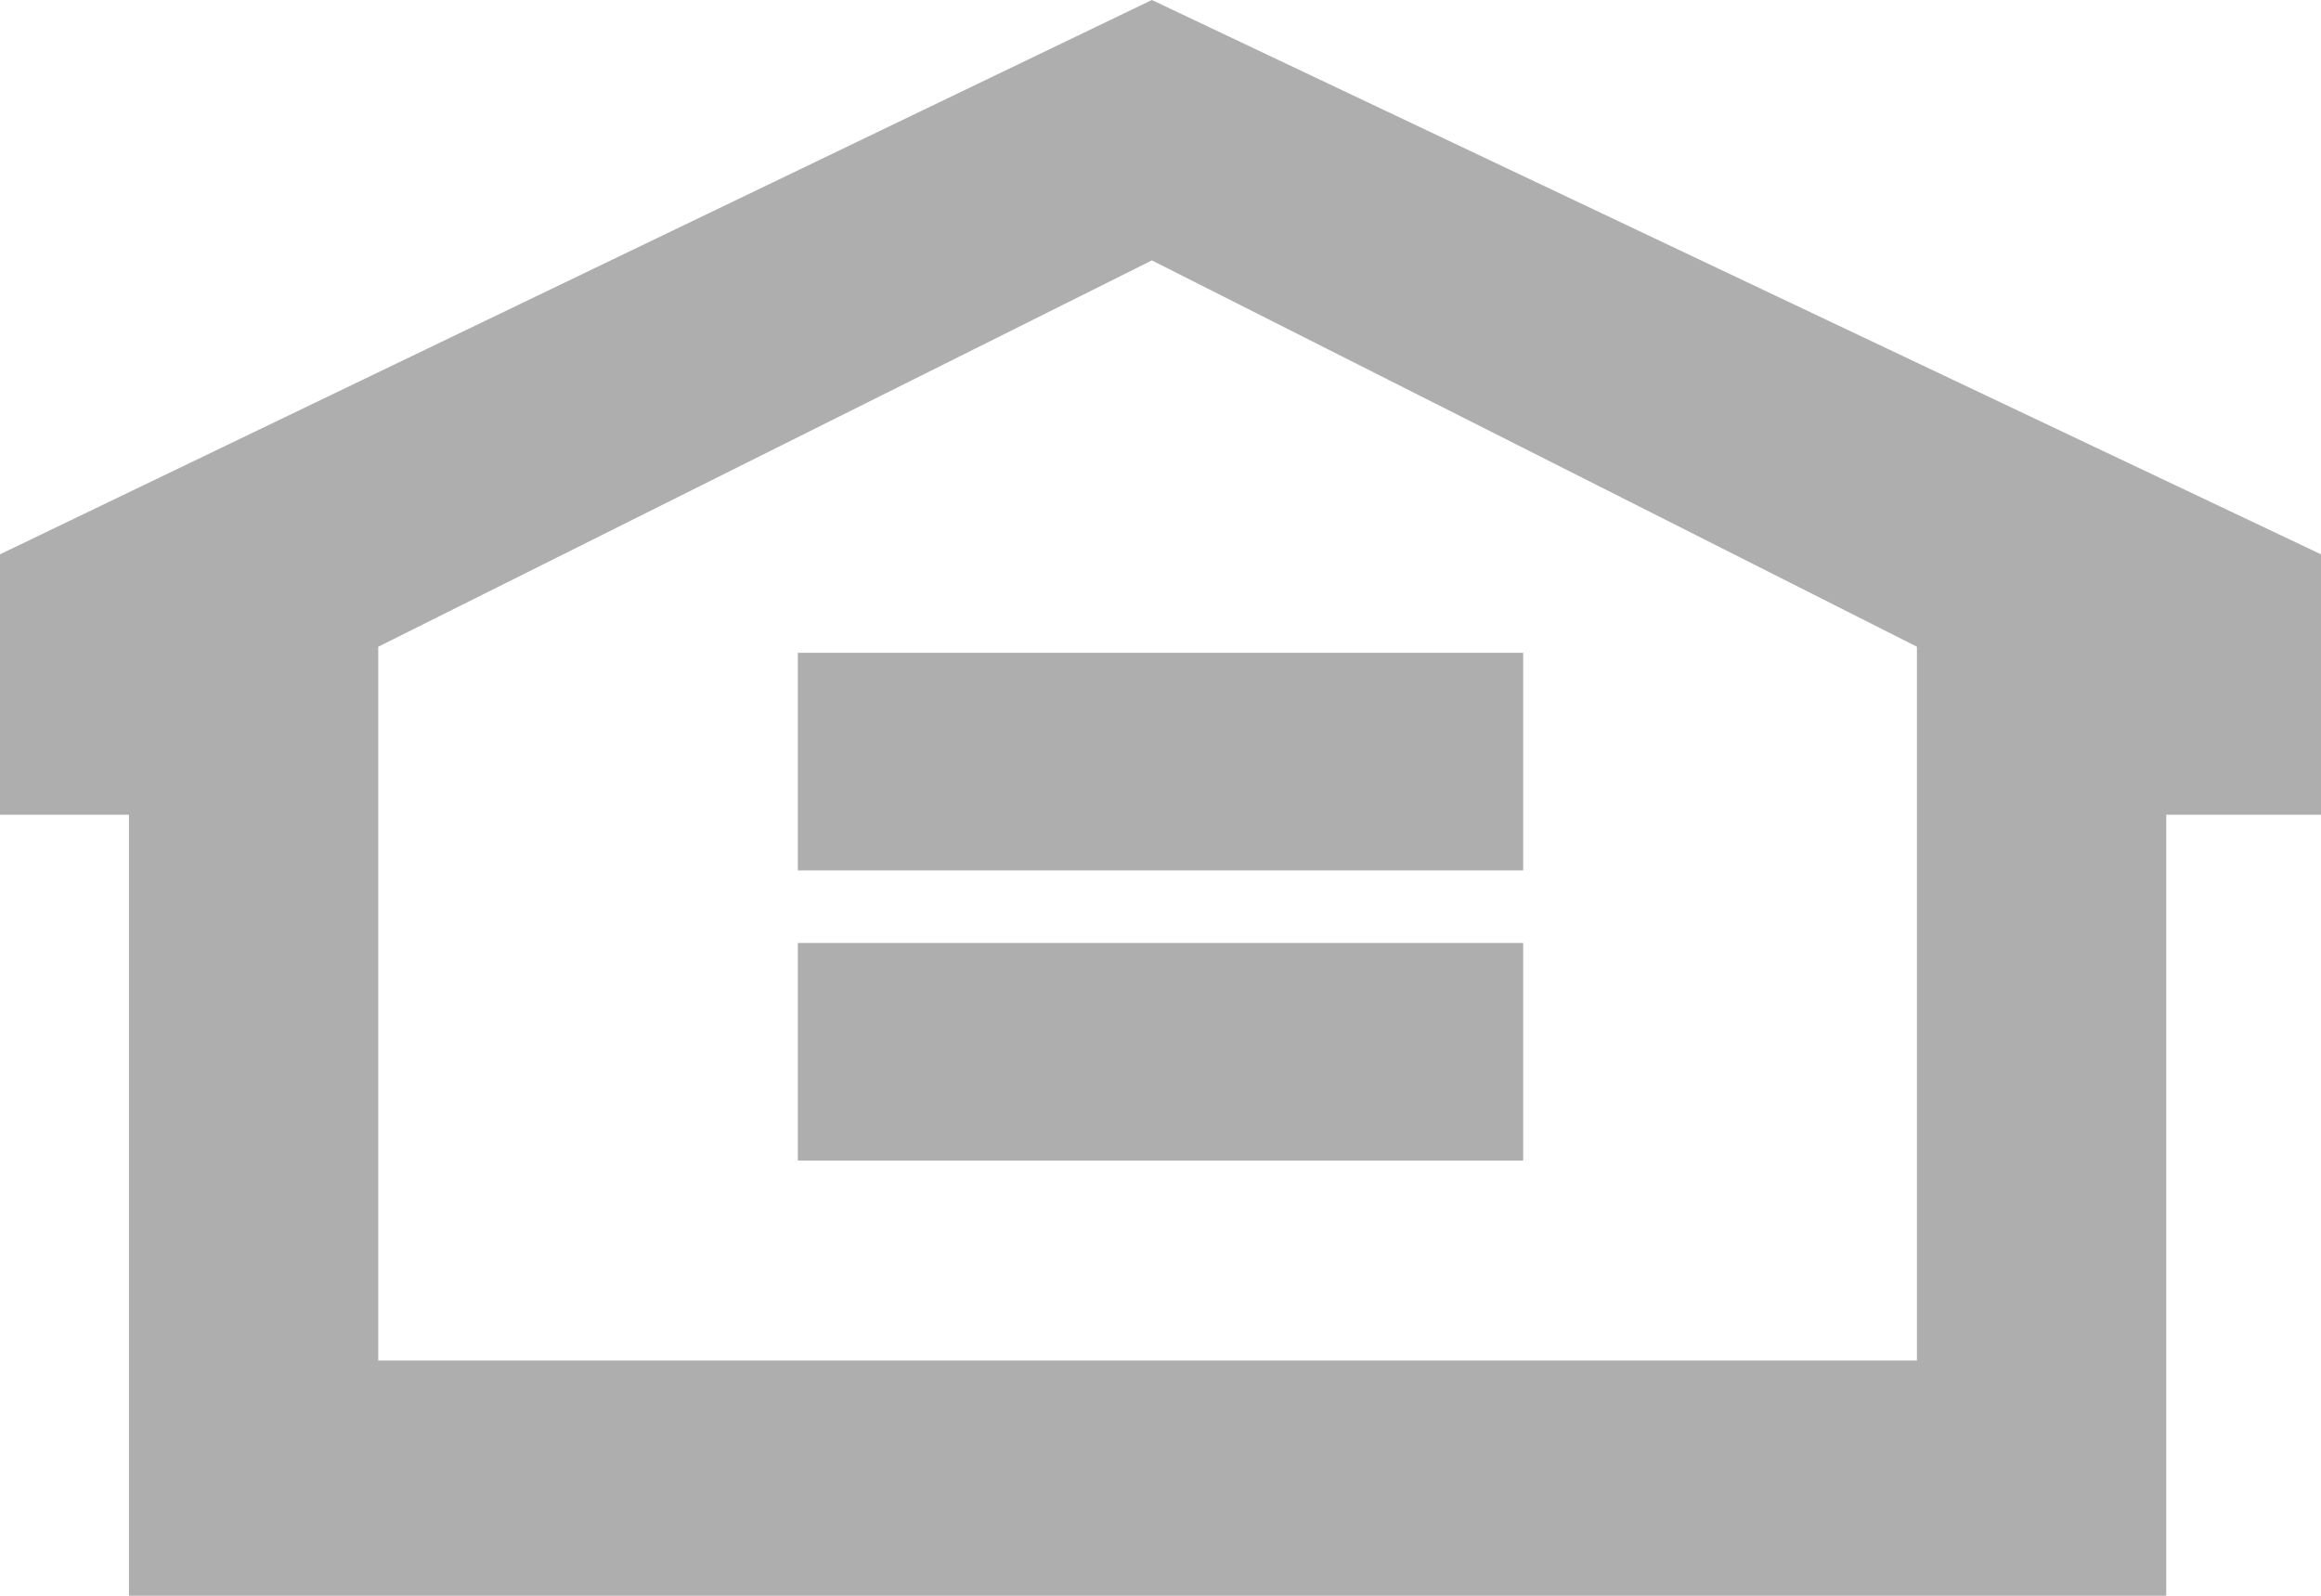
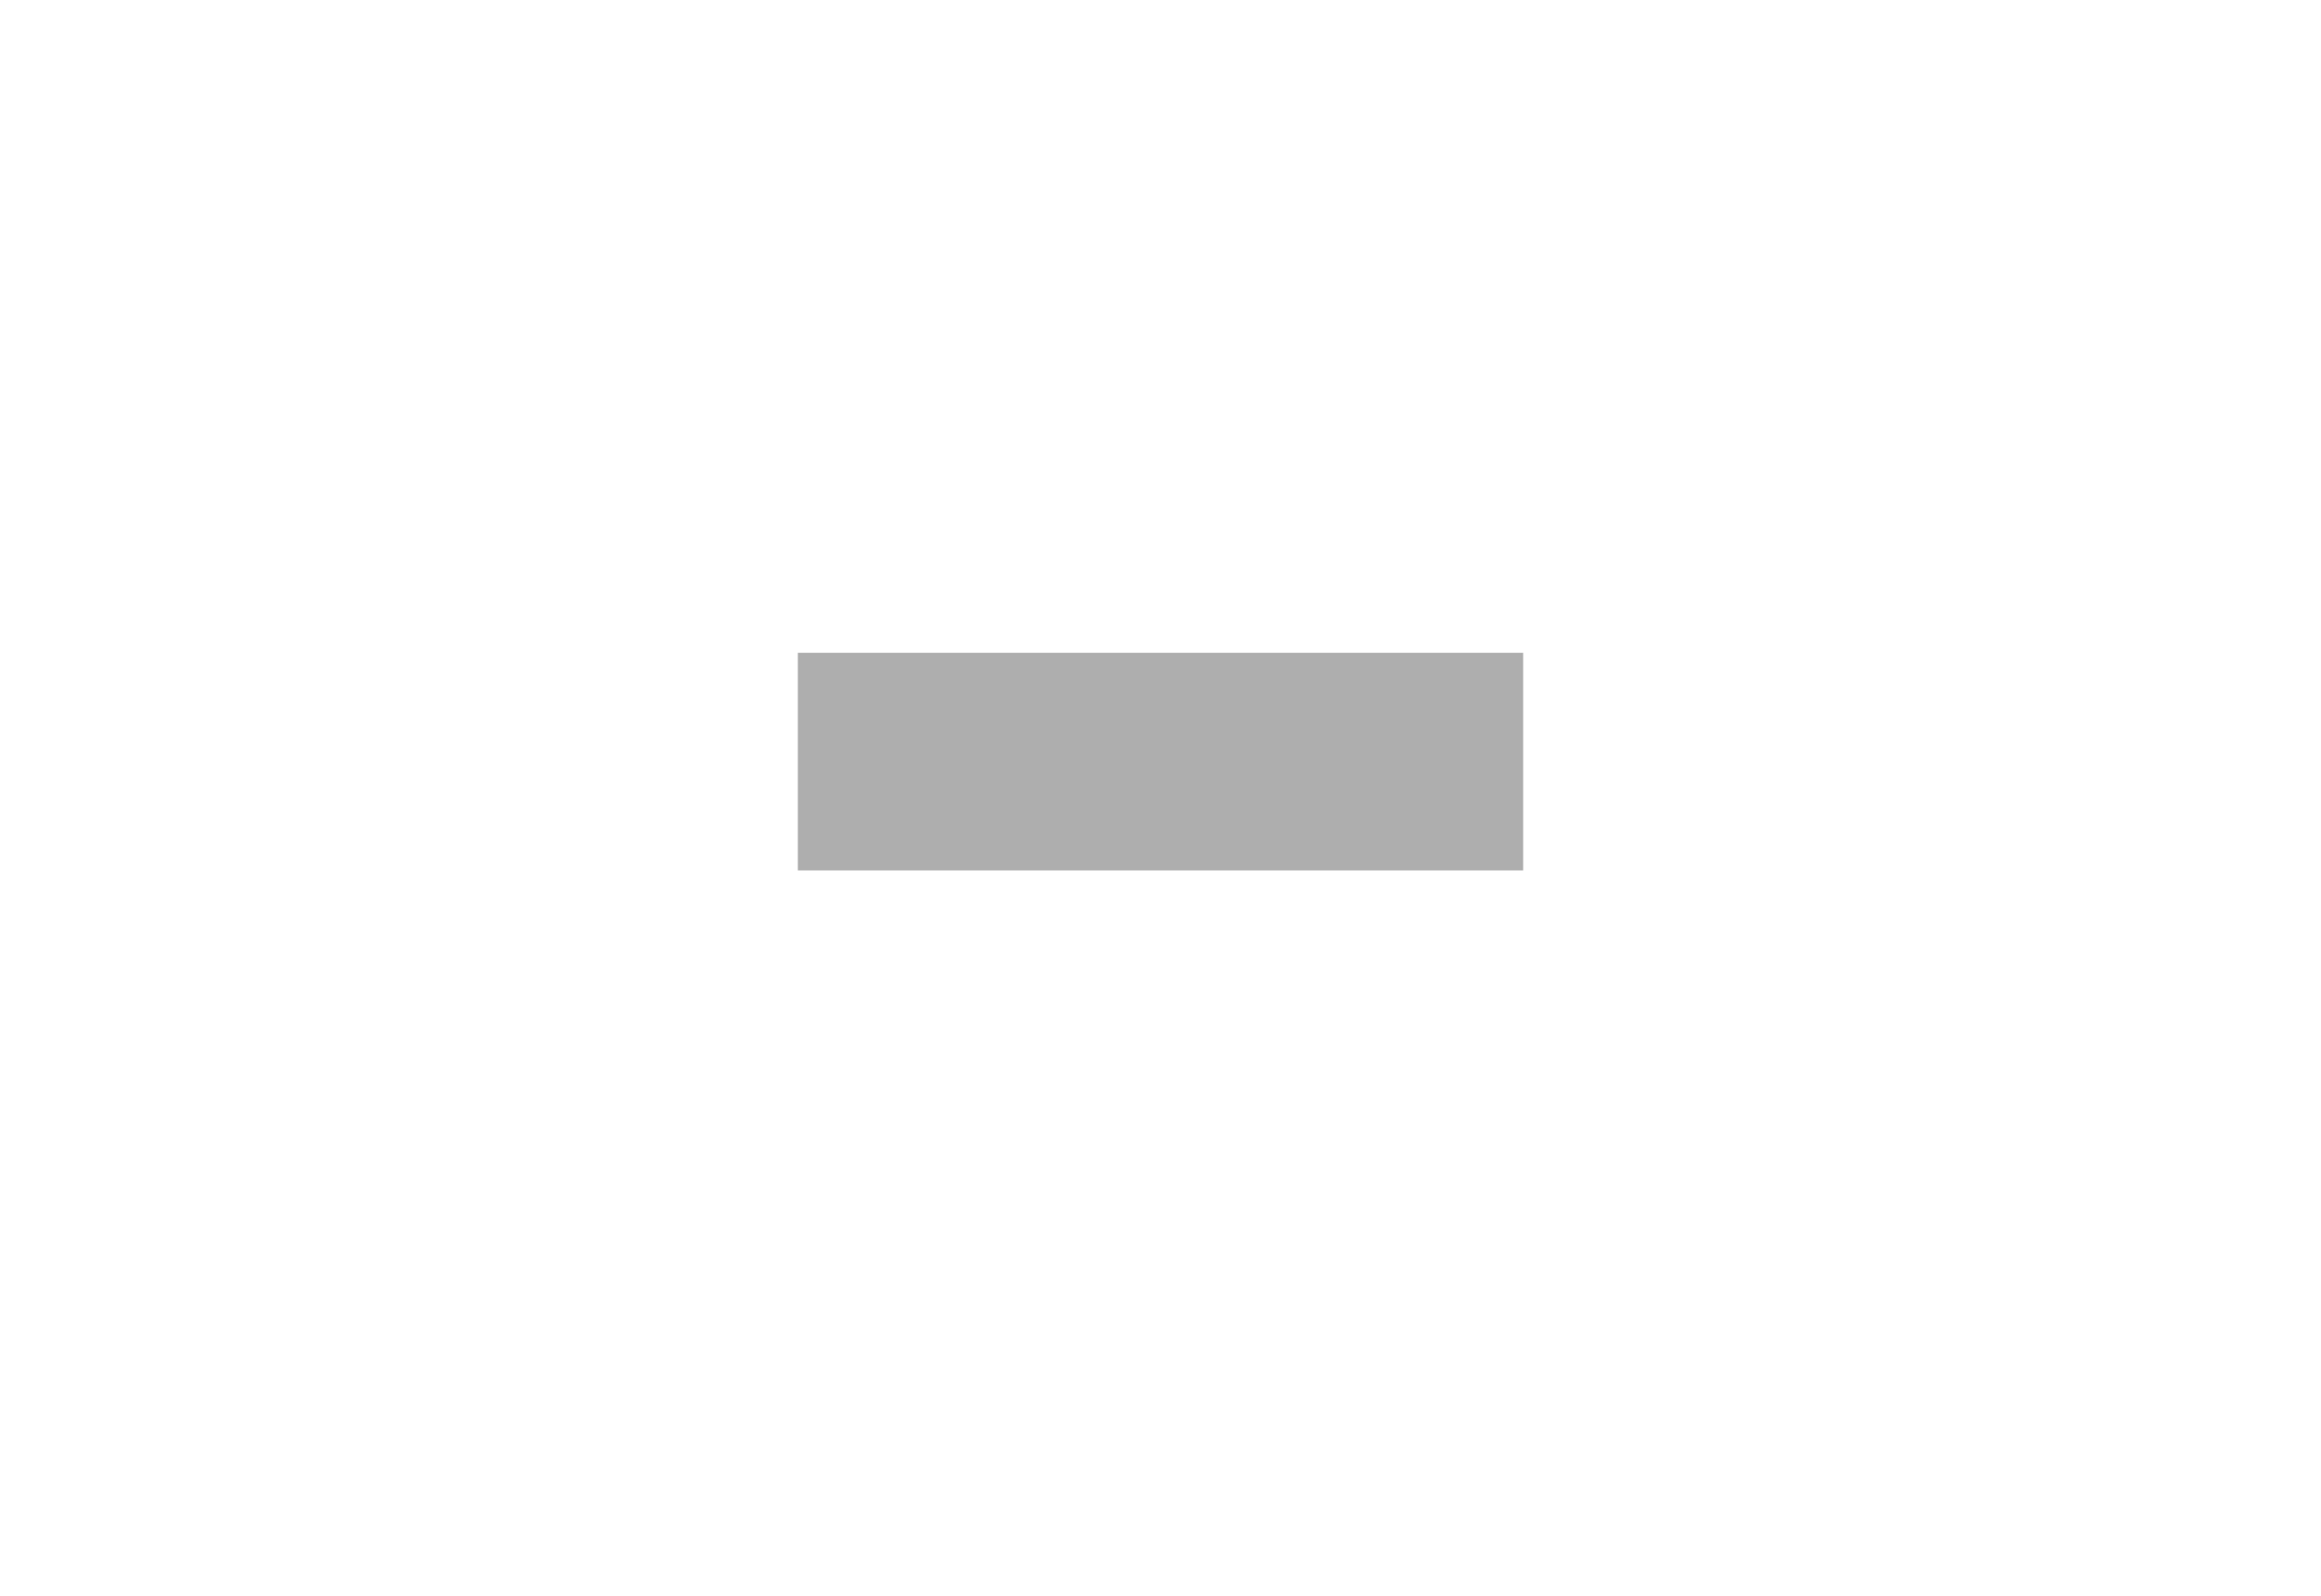
<svg xmlns="http://www.w3.org/2000/svg" width="32px" height="22px" viewBox="0 0 32 22" version="1.1">
  <title>Equal_Housing_Opportunity (2)</title>
  <desc>Created with Sketch.</desc>
  <g id="Page-1" stroke="none" stroke-width="1" fill="none" fill-rule="evenodd">
    <g id="desktop-home" transform="translate(-44, -5498)" fill="#AEAEAE">
      <g id="desktop-footer" transform="translate(0, 5306)">
        <g id="Group-11">
          <g id="Equal_Housing_Opportunity-(2)" transform="translate(44, 192)">
-             <path d="M15.881,0 L0,7.642 L0,11.232 L1.778,11.232 L1.778,22 L29.866,22 L29.866,11.232 L32,11.232 L32,7.642 L15.881,0 Z M26.429,18.757 L5.215,18.757 L5.215,8.916 L15.881,3.59 L26.429,8.916 L26.429,18.757 L26.429,18.757 Z" id="Fill-25" />
            <polygon id="Fill-26" points="11 12 21 12 21 9 11 9" />
-             <polygon id="Fill-27" points="11 16 21 16 21 13 11 13" />
          </g>
        </g>
      </g>
    </g>
  </g>
</svg>